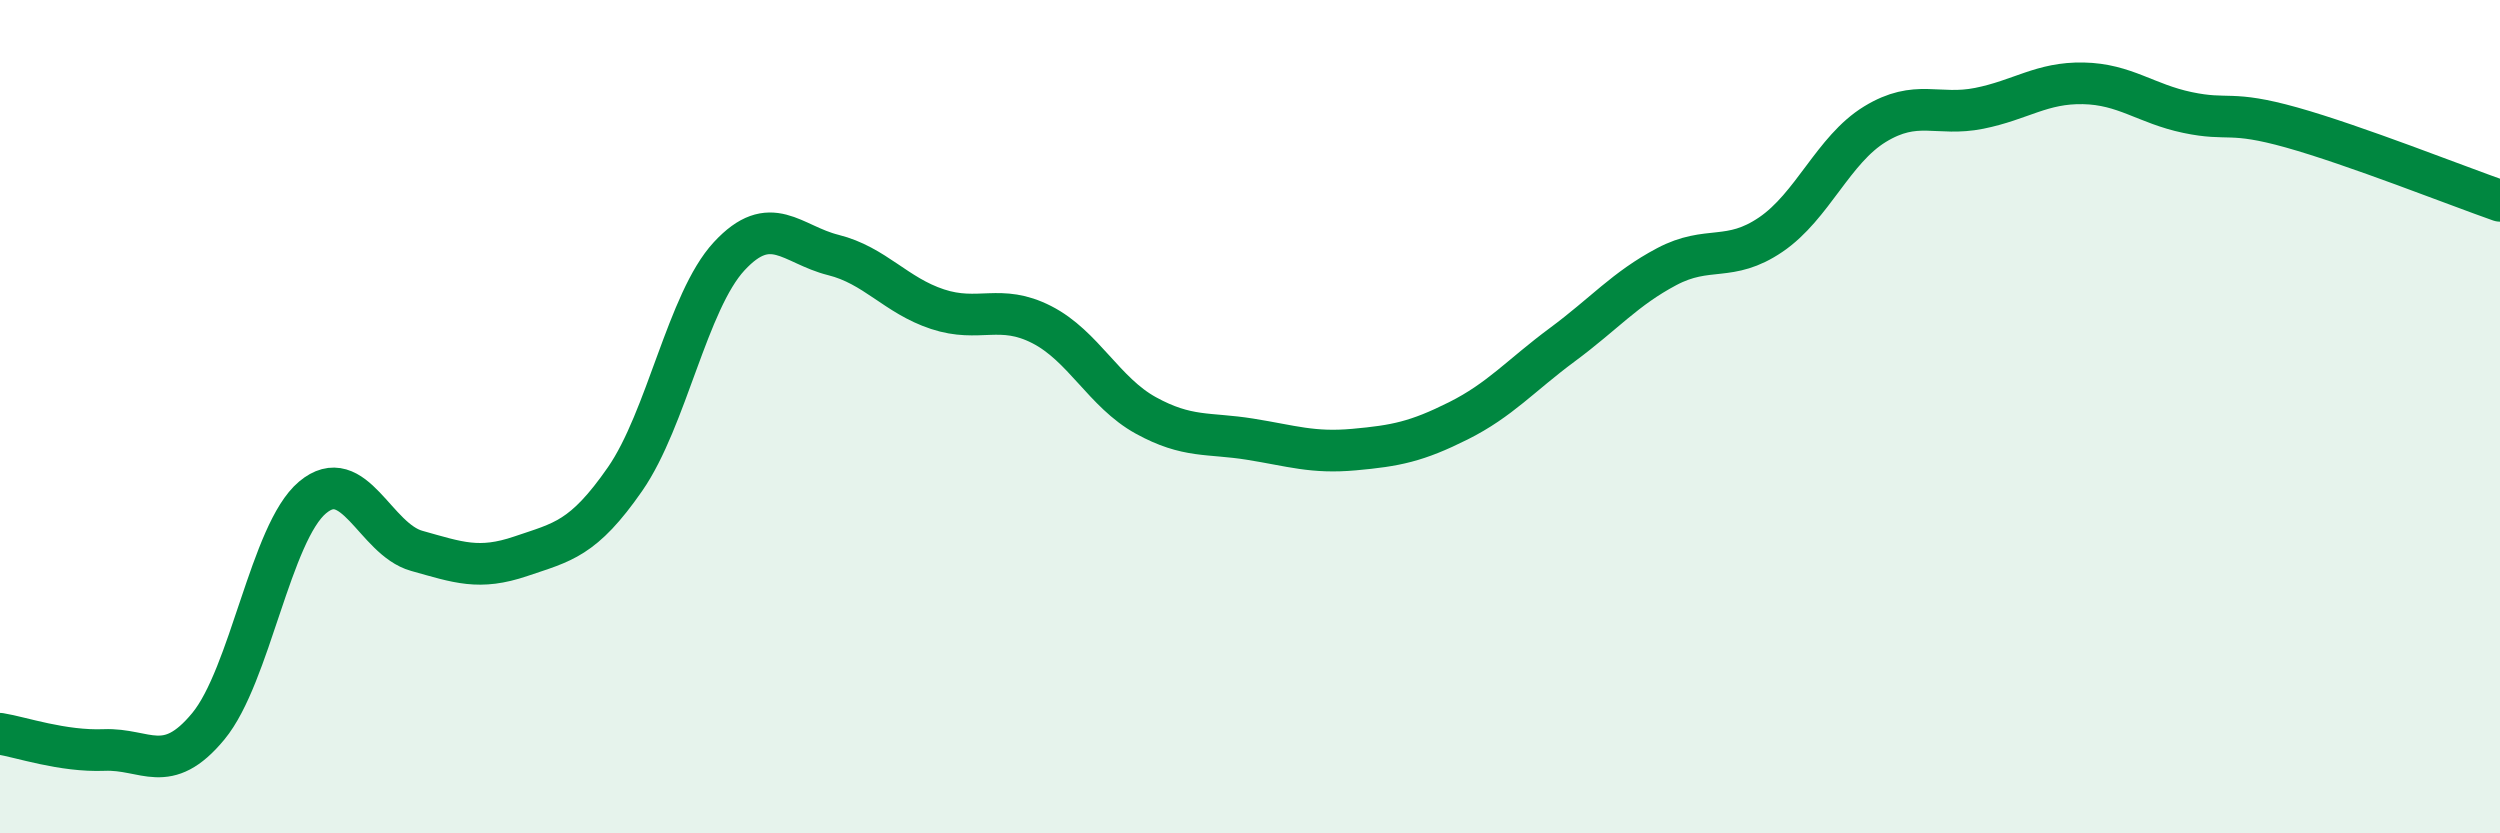
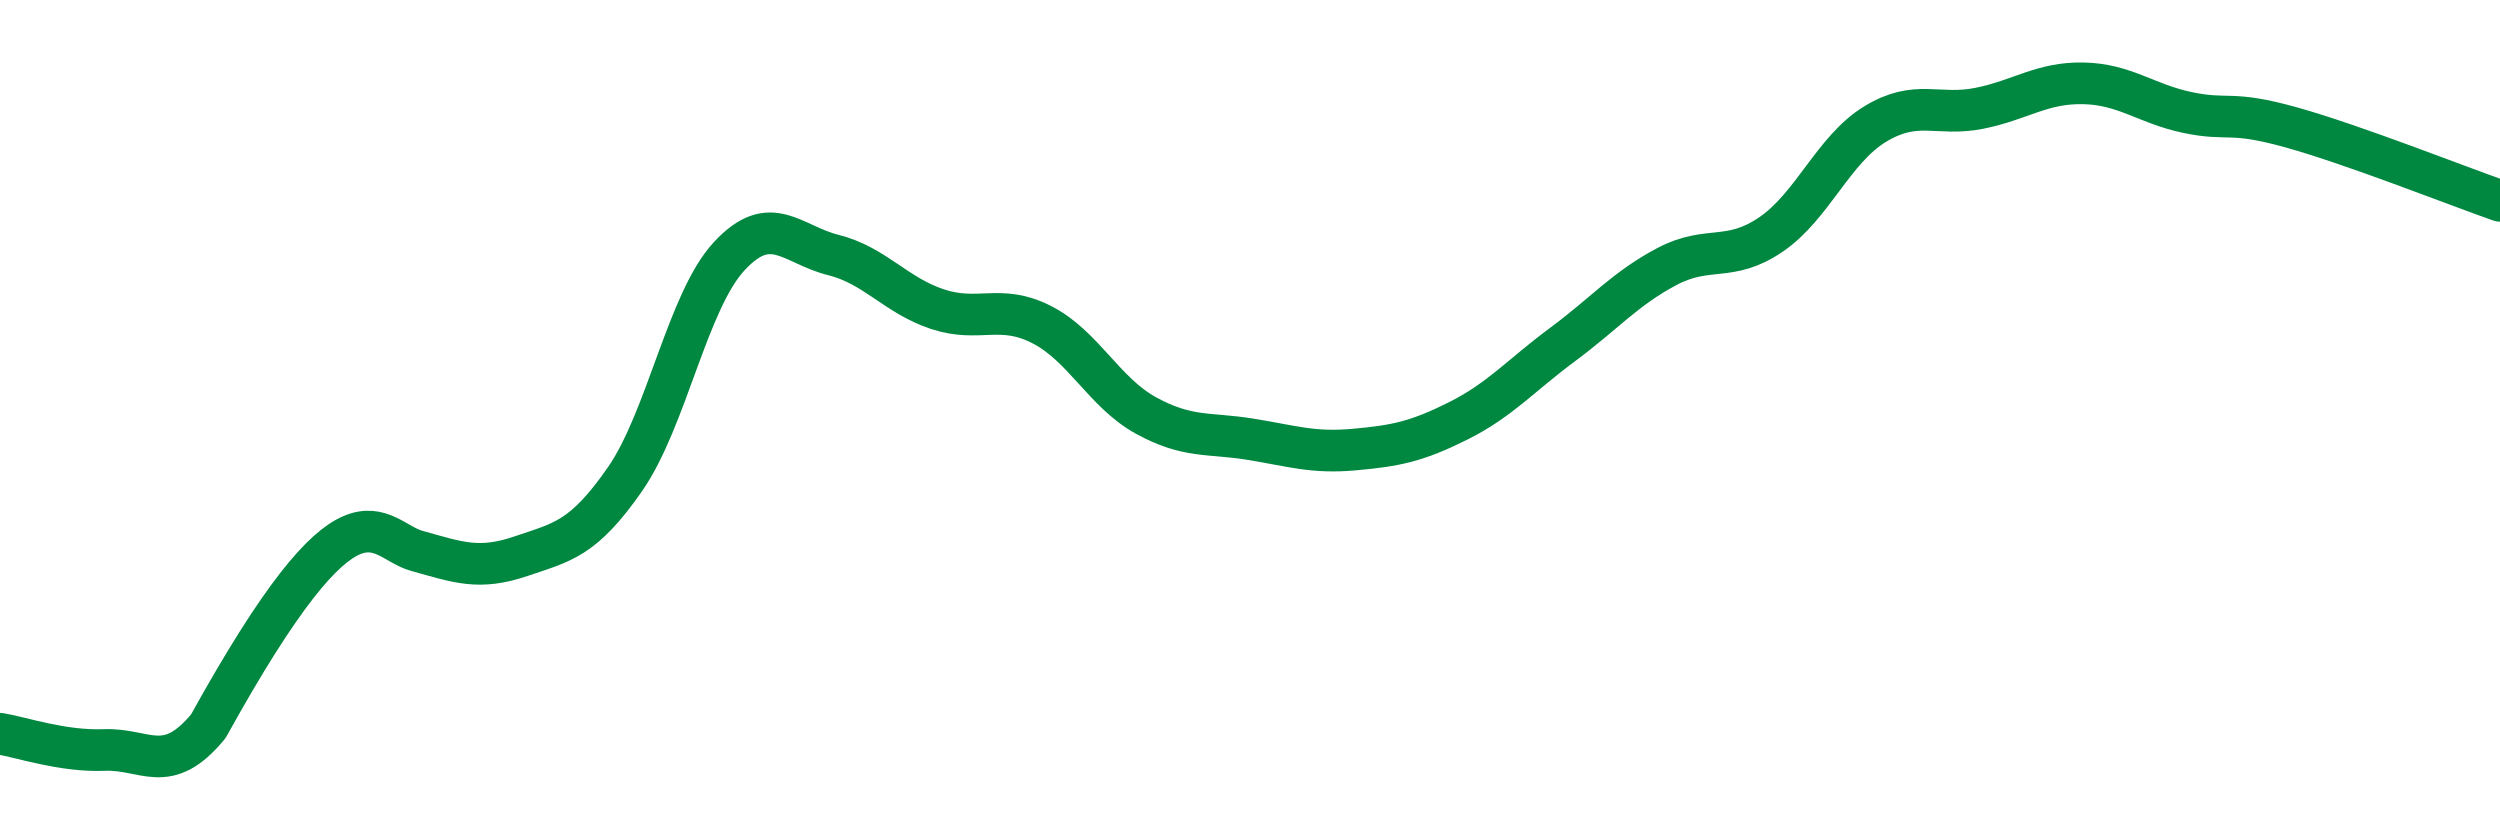
<svg xmlns="http://www.w3.org/2000/svg" width="60" height="20" viewBox="0 0 60 20">
-   <path d="M 0,17.61 C 0.5,17.69 1.5,18.04 2.5,18 C 3.5,17.96 4,18.64 5,17.43 C 6,16.22 6.5,12.78 7.5,11.94 C 8.5,11.1 9,12.94 10,13.22 C 11,13.5 11.5,13.69 12.5,13.35 C 13.5,13.01 14,12.94 15,11.5 C 16,10.06 16.5,7.23 17.5,6.15 C 18.5,5.07 19,5.87 20,6.12 C 21,6.37 21.5,7.09 22.5,7.42 C 23.5,7.75 24,7.28 25,7.79 C 26,8.3 26.5,9.42 27.5,9.97 C 28.5,10.52 29,10.38 30,10.54 C 31,10.7 31.5,10.88 32.5,10.79 C 33.5,10.7 34,10.6 35,10.1 C 36,9.6 36.5,9.01 37.5,8.27 C 38.5,7.53 39,6.93 40,6.4 C 41,5.87 41.5,6.31 42.5,5.63 C 43.5,4.95 44,3.59 45,2.98 C 46,2.37 46.5,2.8 47.5,2.6 C 48.5,2.4 49,1.98 50,2 C 51,2.02 51.5,2.49 52.5,2.7 C 53.5,2.91 53.5,2.64 55,3.06 C 56.5,3.48 59,4.47 60,4.82L60 20L0 20Z" fill="#008740" opacity="0.1" stroke-linecap="round" stroke-linejoin="round" />
-   <path d="M 0,17.61 C 0.5,17.69 1.5,18.04 2.5,18 C 3.5,17.96 4,18.64 5,17.43 C 6,16.22 6.5,12.78 7.5,11.94 C 8.5,11.1 9,12.94 10,13.22 C 11,13.5 11.5,13.69 12.5,13.35 C 13.5,13.01 14,12.94 15,11.5 C 16,10.06 16.5,7.23 17.5,6.15 C 18.5,5.07 19,5.87 20,6.12 C 21,6.37 21.5,7.09 22.5,7.42 C 23.5,7.75 24,7.28 25,7.79 C 26,8.3 26.5,9.42 27.5,9.97 C 28.5,10.52 29,10.38 30,10.54 C 31,10.7 31.5,10.88 32.5,10.79 C 33.5,10.7 34,10.6 35,10.1 C 36,9.6 36.5,9.01 37.5,8.27 C 38.5,7.53 39,6.93 40,6.4 C 41,5.87 41.5,6.31 42.5,5.63 C 43.5,4.95 44,3.59 45,2.98 C 46,2.37 46.5,2.8 47.5,2.6 C 48.5,2.4 49,1.98 50,2 C 51,2.02 51.5,2.49 52.5,2.7 C 53.5,2.91 53.5,2.64 55,3.06 C 56.5,3.48 59,4.47 60,4.82" stroke="#008740" stroke-width="1" fill="none" stroke-linecap="round" stroke-linejoin="round" />
+   <path d="M 0,17.61 C 0.5,17.69 1.5,18.04 2.5,18 C 3.5,17.96 4,18.64 5,17.43 C 8.5,11.1 9,12.94 10,13.22 C 11,13.5 11.5,13.69 12.5,13.35 C 13.5,13.01 14,12.94 15,11.5 C 16,10.06 16.5,7.23 17.5,6.15 C 18.5,5.07 19,5.87 20,6.12 C 21,6.37 21.5,7.09 22.5,7.42 C 23.5,7.75 24,7.28 25,7.79 C 26,8.3 26.5,9.42 27.5,9.97 C 28.5,10.52 29,10.38 30,10.54 C 31,10.7 31.5,10.88 32.5,10.79 C 33.5,10.7 34,10.6 35,10.1 C 36,9.6 36.5,9.01 37.5,8.27 C 38.5,7.53 39,6.93 40,6.4 C 41,5.87 41.5,6.31 42.5,5.63 C 43.5,4.95 44,3.59 45,2.98 C 46,2.37 46.5,2.8 47.5,2.6 C 48.5,2.4 49,1.98 50,2 C 51,2.02 51.5,2.49 52.5,2.7 C 53.5,2.91 53.5,2.64 55,3.06 C 56.5,3.48 59,4.47 60,4.82" stroke="#008740" stroke-width="1" fill="none" stroke-linecap="round" stroke-linejoin="round" />
</svg>